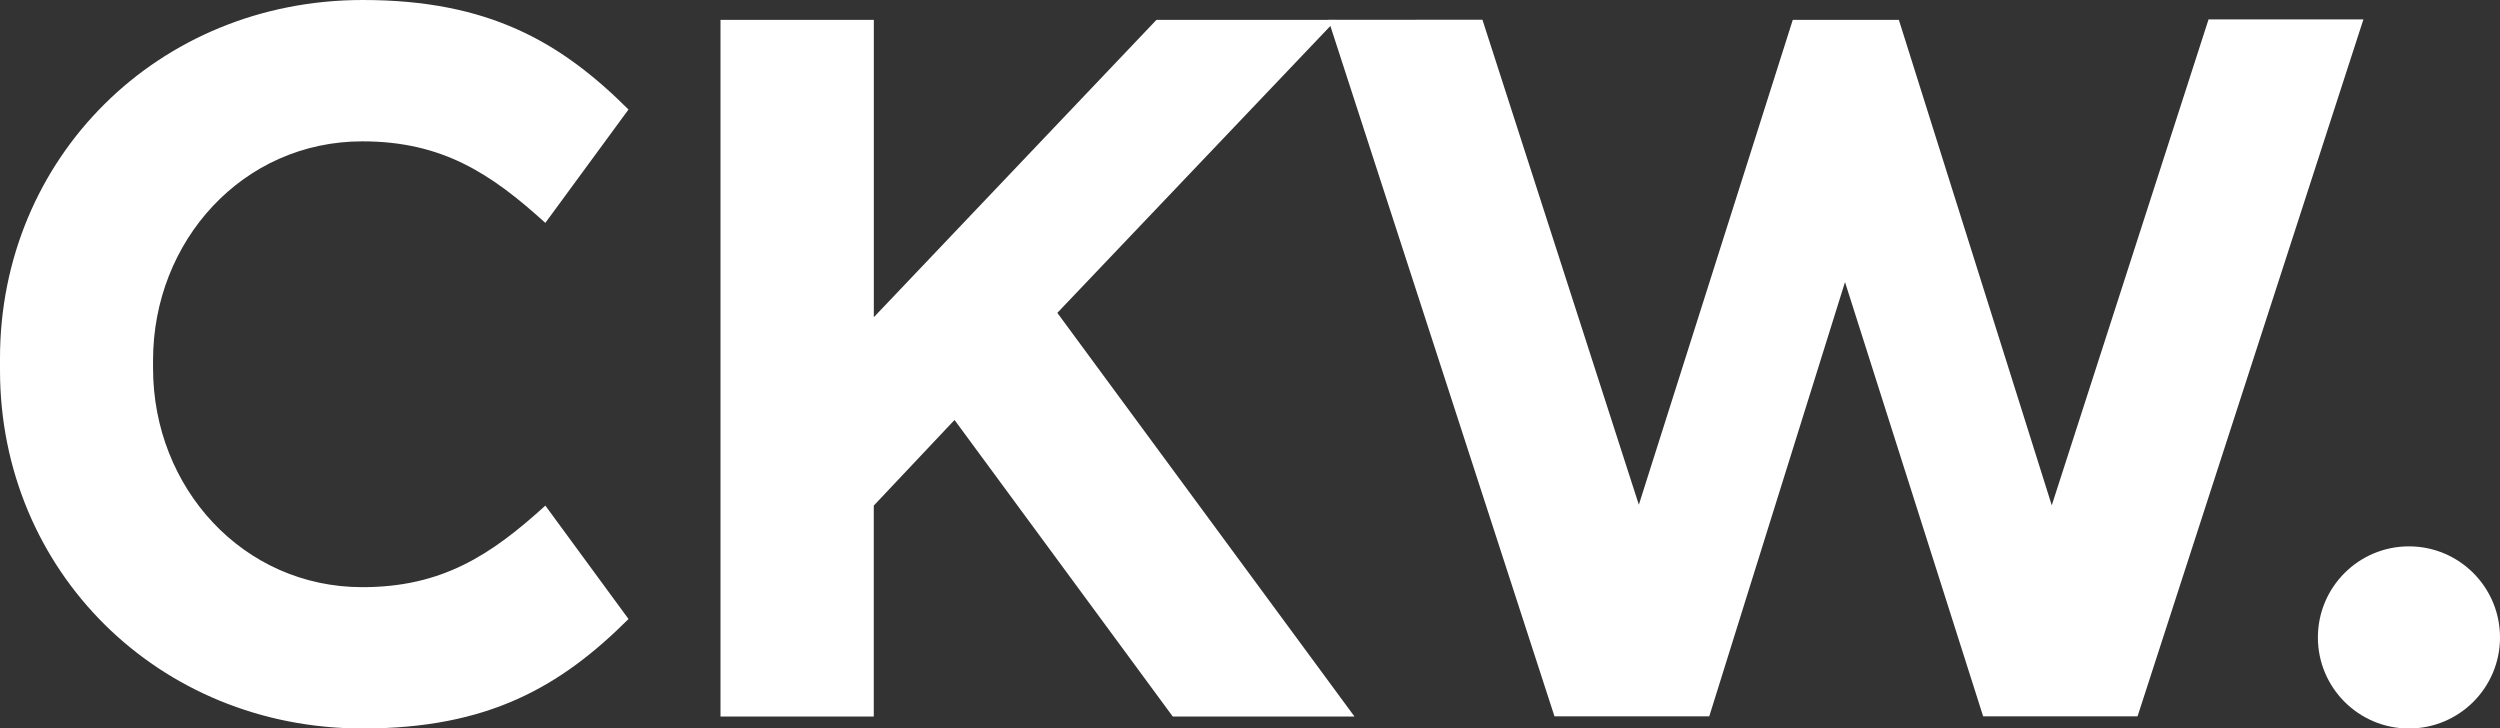
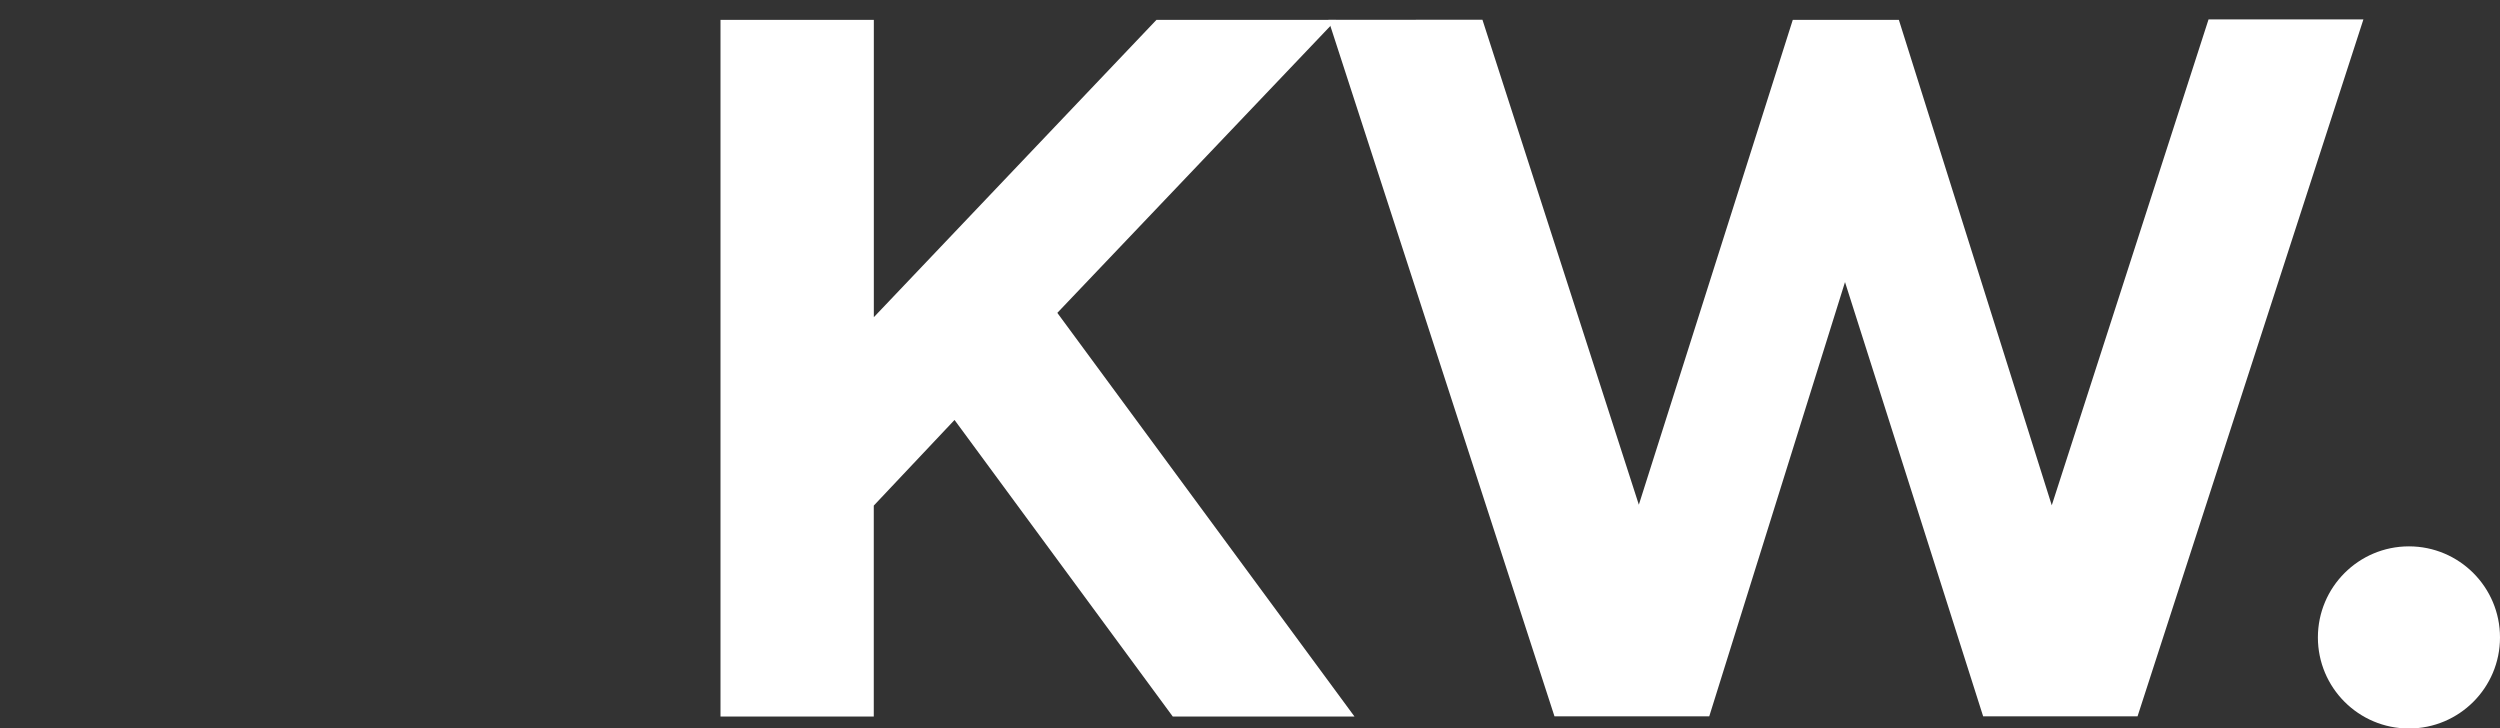
<svg xmlns="http://www.w3.org/2000/svg" id="Ebene_1" viewBox="0 0 972.76 283.46">
  <rect x="0" y="0" width="972.76" height="283.46" fill="#333333" stroke="none" />
  <defs>
    <style>.cls-1{fill:#fff;stroke-width:0px;}</style>
  </defs>
  <path class="cls-1" d="M280.37,7.72h59.64v115.7L449.99,7.72h69.93l-108.51,114.02,115.64,157.08h-70.71l-84.93-115.41-31.42,33.32v82.08h-59.64V7.72Z" />
-   <path class="cls-1" d="M140.97,228.47c-46.47,0-81.42-38.73-81.42-85.2v-3.07c0-46.48,34.95-85.2,81.42-85.2,30.97,0,49.94,12.38,71.22,31.73l32.36-44.12C218.07,16.2,189.93,0,141.14,0,61.36,0,0,61.58,0,139.42v4.62c0,77.84,61.36,139.42,141.14,139.42,48.8,0,76.93-16.2,103.42-42.6l-32.36-44.12c-21.29,19.35-40.26,31.73-71.22,31.73Z" />
  <polygon class="cls-1" points="859.35 7.56 798.35 196.62 738.85 7.72 697.58 7.72 637.68 196.39 576.82 7.67 516.88 7.72 604.85 278.72 665.08 278.72 717.9 109.76 771.65 278.72 831.73 278.72 919.61 7.56 859.35 7.56" />
  <path class="cls-1" d="M937.33,283.46c19.58,0,35.43-15.87,35.43-35.43,0-19.57-15.86-35.44-35.43-35.44-19.58,0-35.43,15.87-35.43,35.44,0,19.56,15.86,35.43,35.43,35.43" />
</svg>